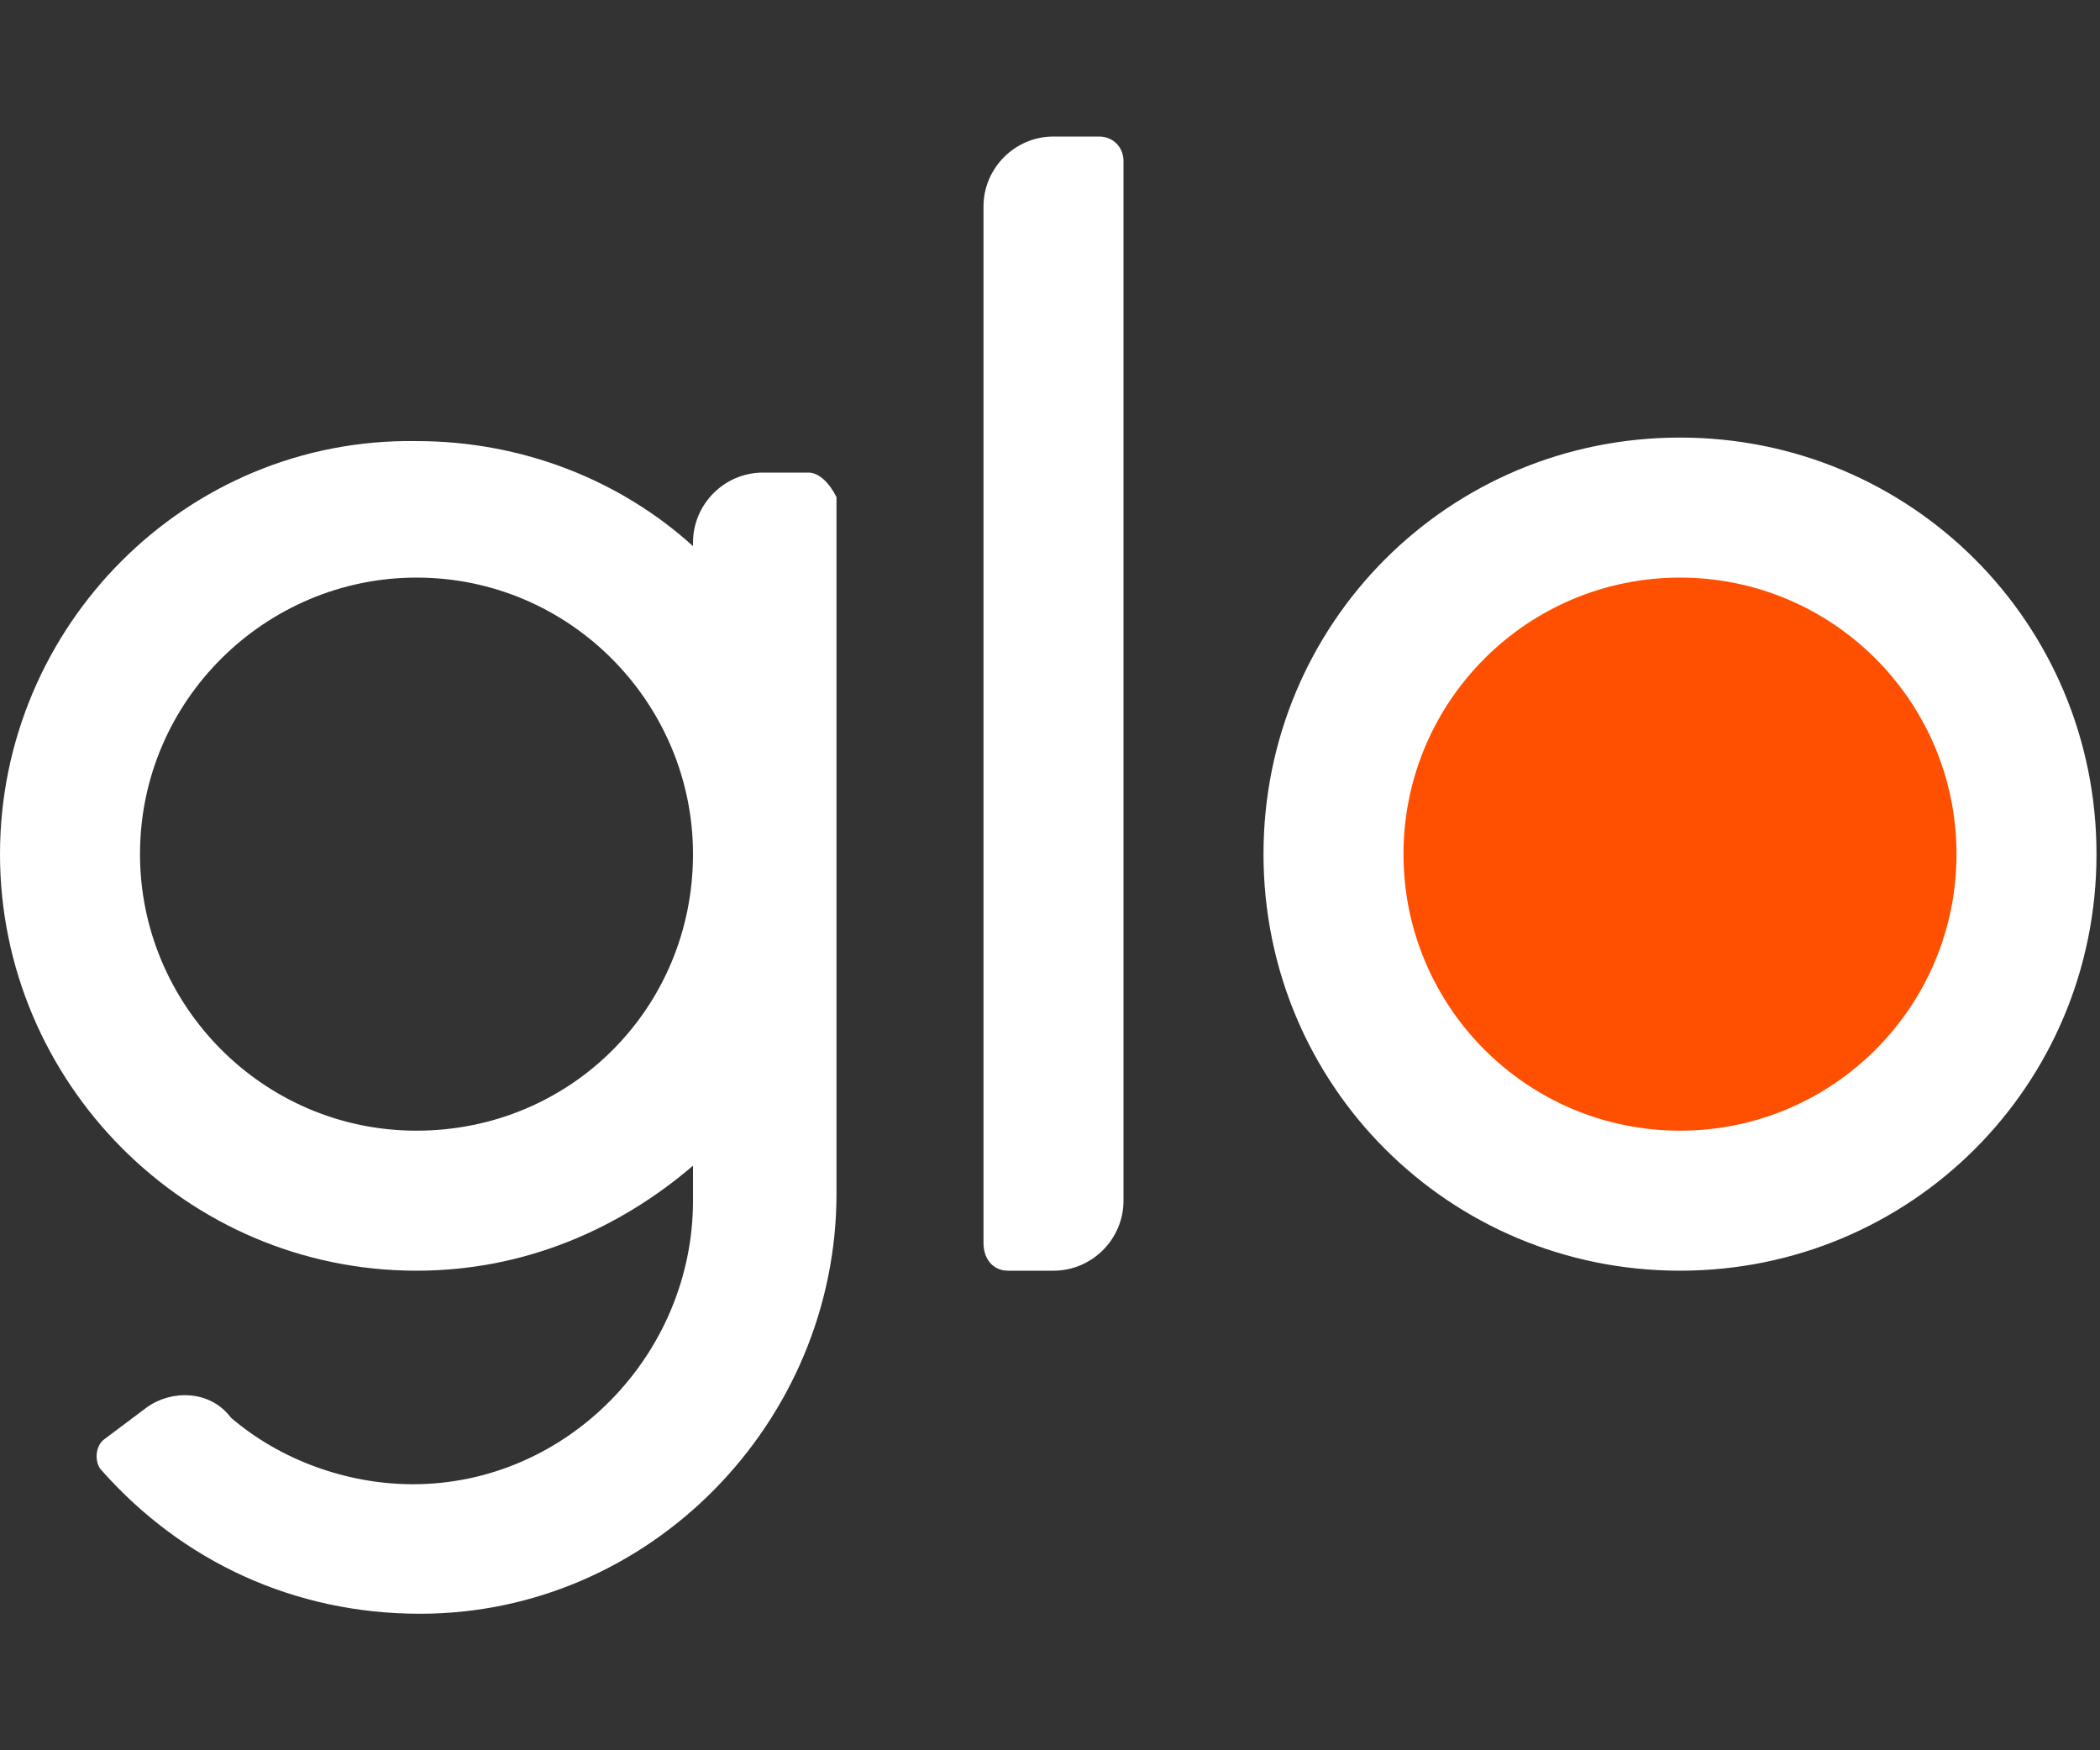
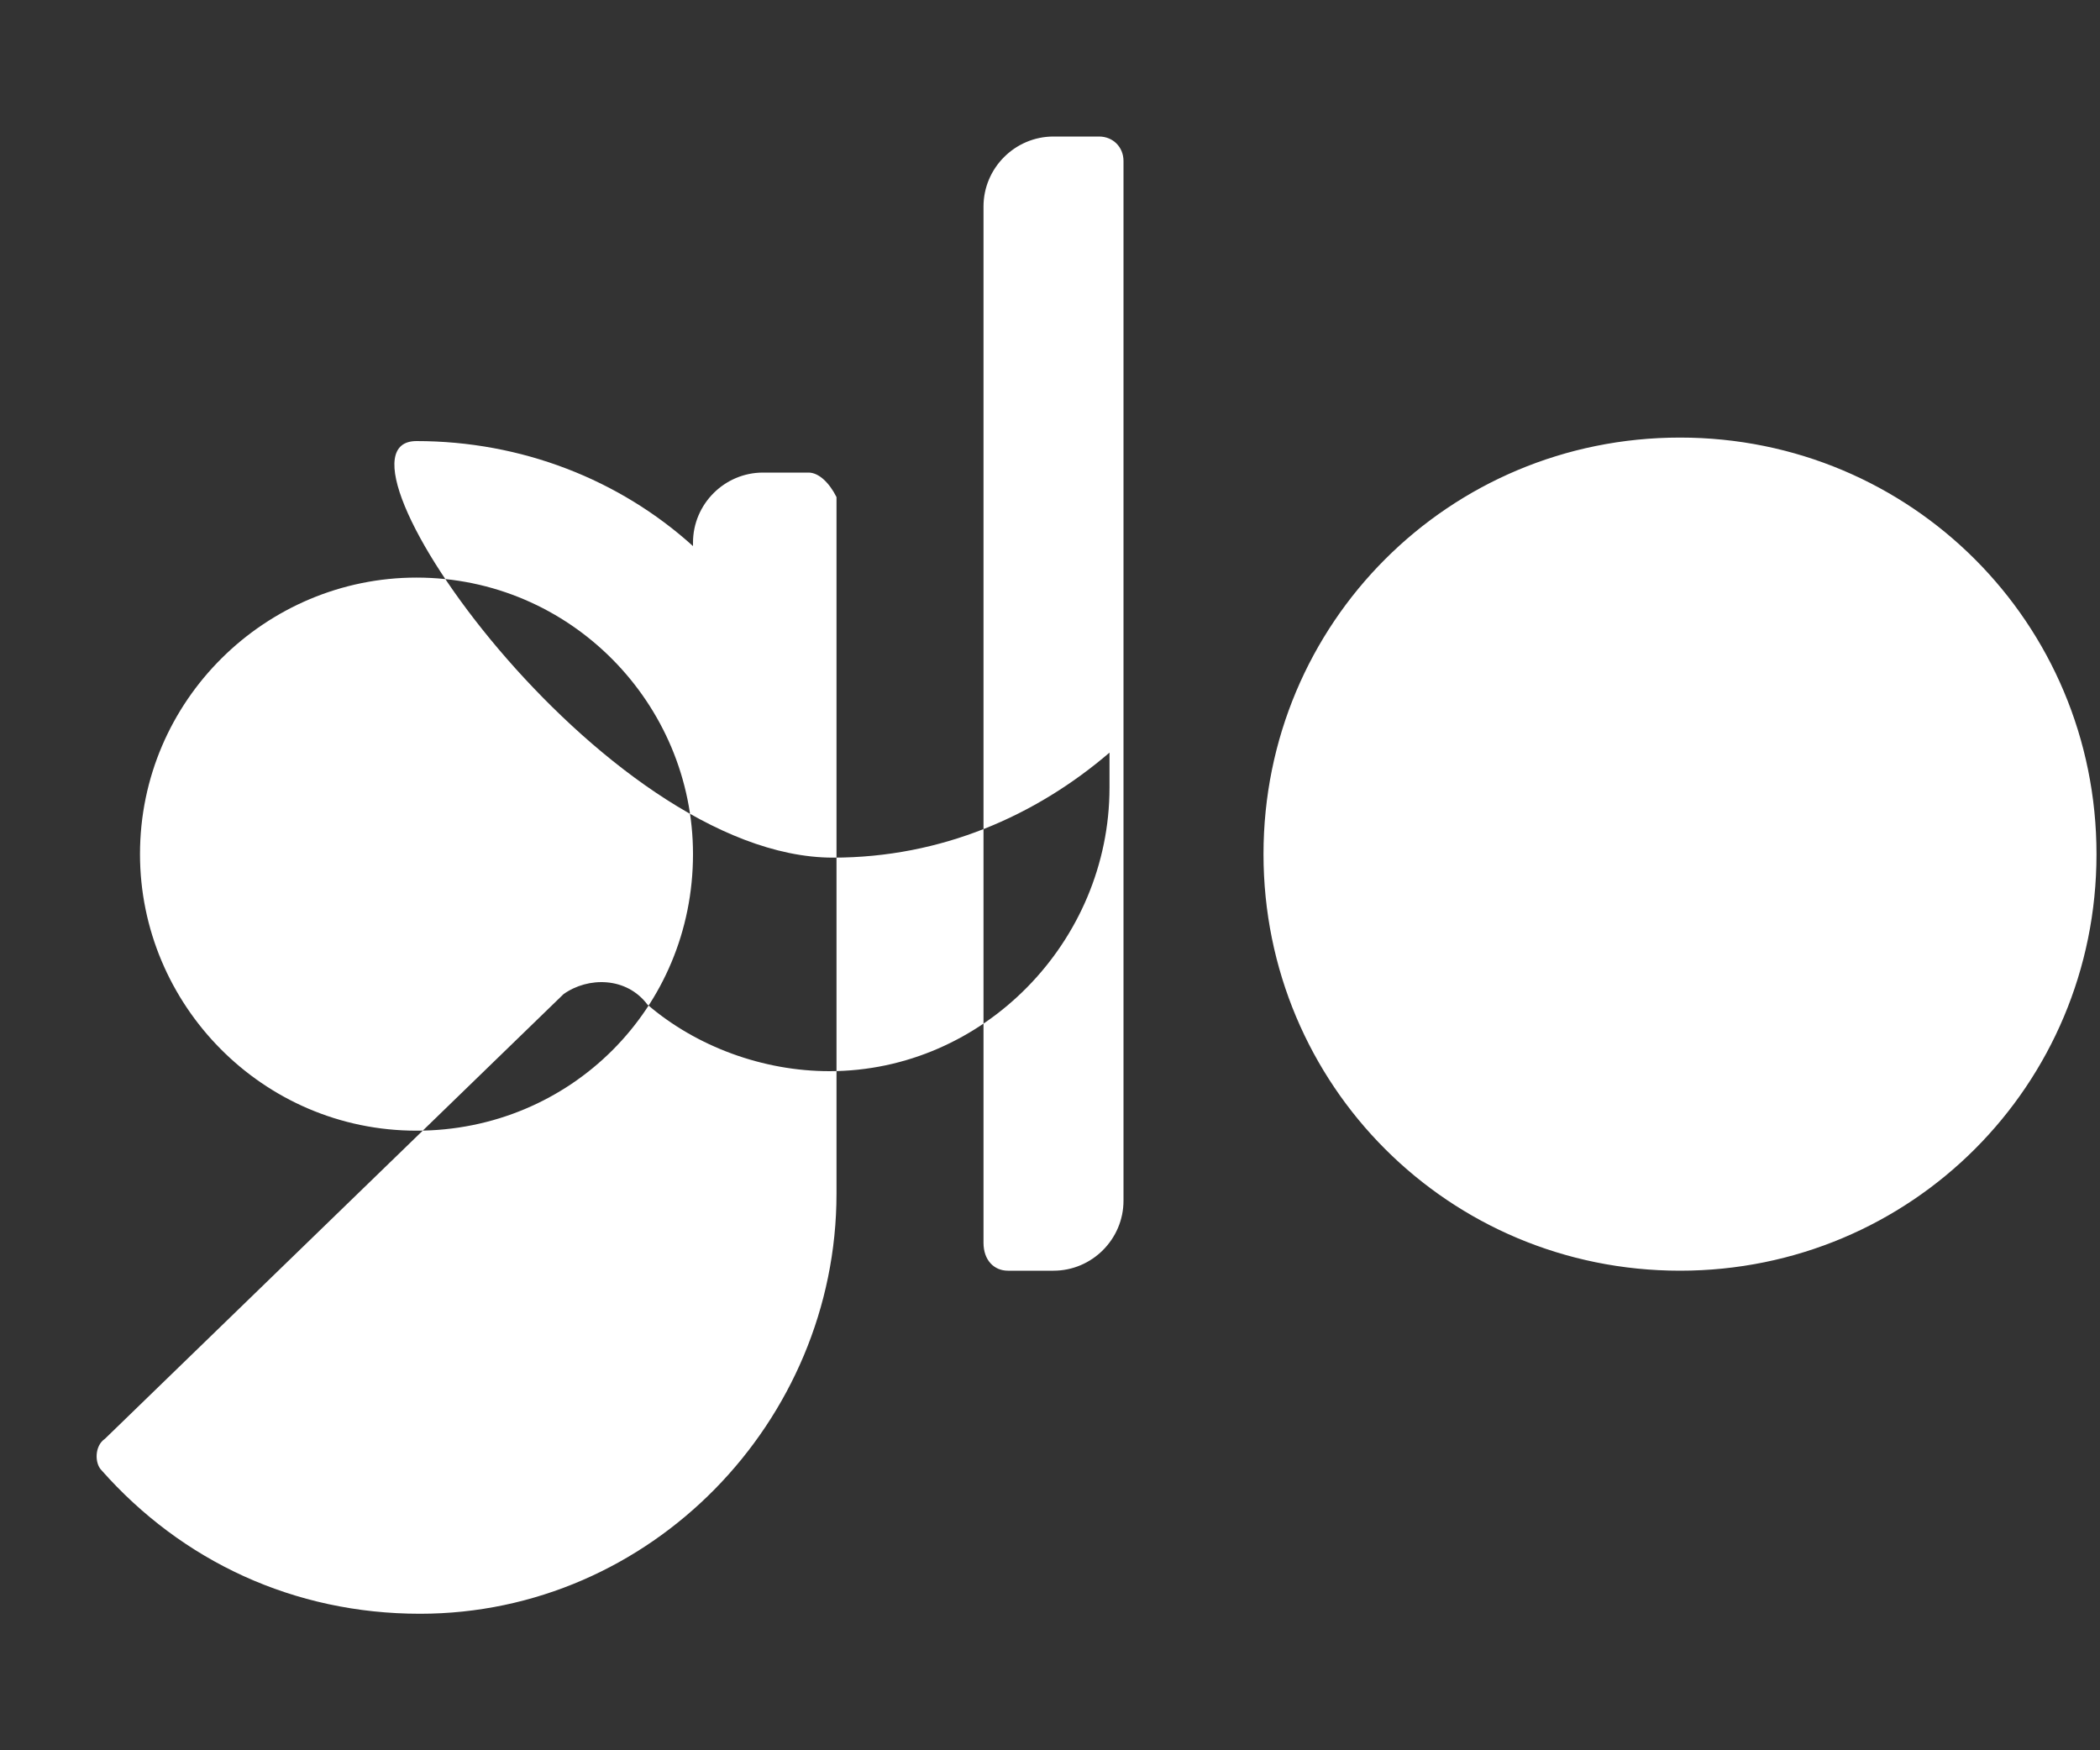
<svg xmlns="http://www.w3.org/2000/svg" version="1.1" id="レイヤー_1" width="60" height="50" viewBox="0 0 60 50" style="enable-background:new 0 0 60 50;" xml:space="preserve">
  <rect x="0" y="0" width="60" height="50" fill="#333333" stroke="none" />
  <style type="text/css">
	.st0{fill-rule:evenodd;clip-rule:evenodd;fill:#FFFFFF;}
	.st1{fill-rule:evenodd;clip-rule:evenodd;fill:#FE5000;}
</style>
  <g>
-     <path class="st0" d="M11.9,32.3c-4.4,0-7.9-3.6-7.9-7.9c0-4.4,3.6-7.9,7.9-7.9c4.4,0,7.9,3.6,7.9,7.9   C19.8,28.8,16.3,32.3,11.9,32.3z M23.1,13.5h-1.3c-1.1,0-2,0.9-2,2v0.1c-2.1-1.9-4.9-3-7.9-3C5.3,12.5,0,17.9,0,24.4   s5.3,11.9,11.9,11.9c3.1,0,5.8-1.2,7.9-3v1c0,4.4-3.6,8.1-8,8.1c-1.9,0-3.8-0.7-5.2-1.9c-0.6-0.8-1.7-0.8-2.4-0.3L3,41.1   c-0.3,0.2-0.3,0.7-0.1,0.9c2.3,2.6,5.5,4.1,9.1,4.1c6.6,0,11.9-5.5,11.9-12V14.2C23.7,13.8,23.4,13.5,23.1,13.5L23.1,13.5z    M28.8,36.3h1.3c1.1,0,2-0.9,2-2V4.6c0-0.4-0.3-0.7-0.7-0.7h-1.3c-1.1,0-2,0.9-2,2v29.6C28.1,36,28.4,36.3,28.8,36.3z M59.9,24.4   c0-6.6-5.3-11.9-11.9-11.9s-11.9,5.3-11.9,11.9S41.4,36.3,48,36.3S59.9,31,59.9,24.4z" />
-     <circle class="st1" cx="48" cy="24.4" r="7.9" />
+     <path class="st0" d="M11.9,32.3c-4.4,0-7.9-3.6-7.9-7.9c0-4.4,3.6-7.9,7.9-7.9c4.4,0,7.9,3.6,7.9,7.9   C19.8,28.8,16.3,32.3,11.9,32.3z M23.1,13.5h-1.3c-1.1,0-2,0.9-2,2v0.1c-2.1-1.9-4.9-3-7.9-3s5.3,11.9,11.9,11.9c3.1,0,5.8-1.2,7.9-3v1c0,4.4-3.6,8.1-8,8.1c-1.9,0-3.8-0.7-5.2-1.9c-0.6-0.8-1.7-0.8-2.4-0.3L3,41.1   c-0.3,0.2-0.3,0.7-0.1,0.9c2.3,2.6,5.5,4.1,9.1,4.1c6.6,0,11.9-5.5,11.9-12V14.2C23.7,13.8,23.4,13.5,23.1,13.5L23.1,13.5z    M28.8,36.3h1.3c1.1,0,2-0.9,2-2V4.6c0-0.4-0.3-0.7-0.7-0.7h-1.3c-1.1,0-2,0.9-2,2v29.6C28.1,36,28.4,36.3,28.8,36.3z M59.9,24.4   c0-6.6-5.3-11.9-11.9-11.9s-11.9,5.3-11.9,11.9S41.4,36.3,48,36.3S59.9,31,59.9,24.4z" />
  </g>
</svg>